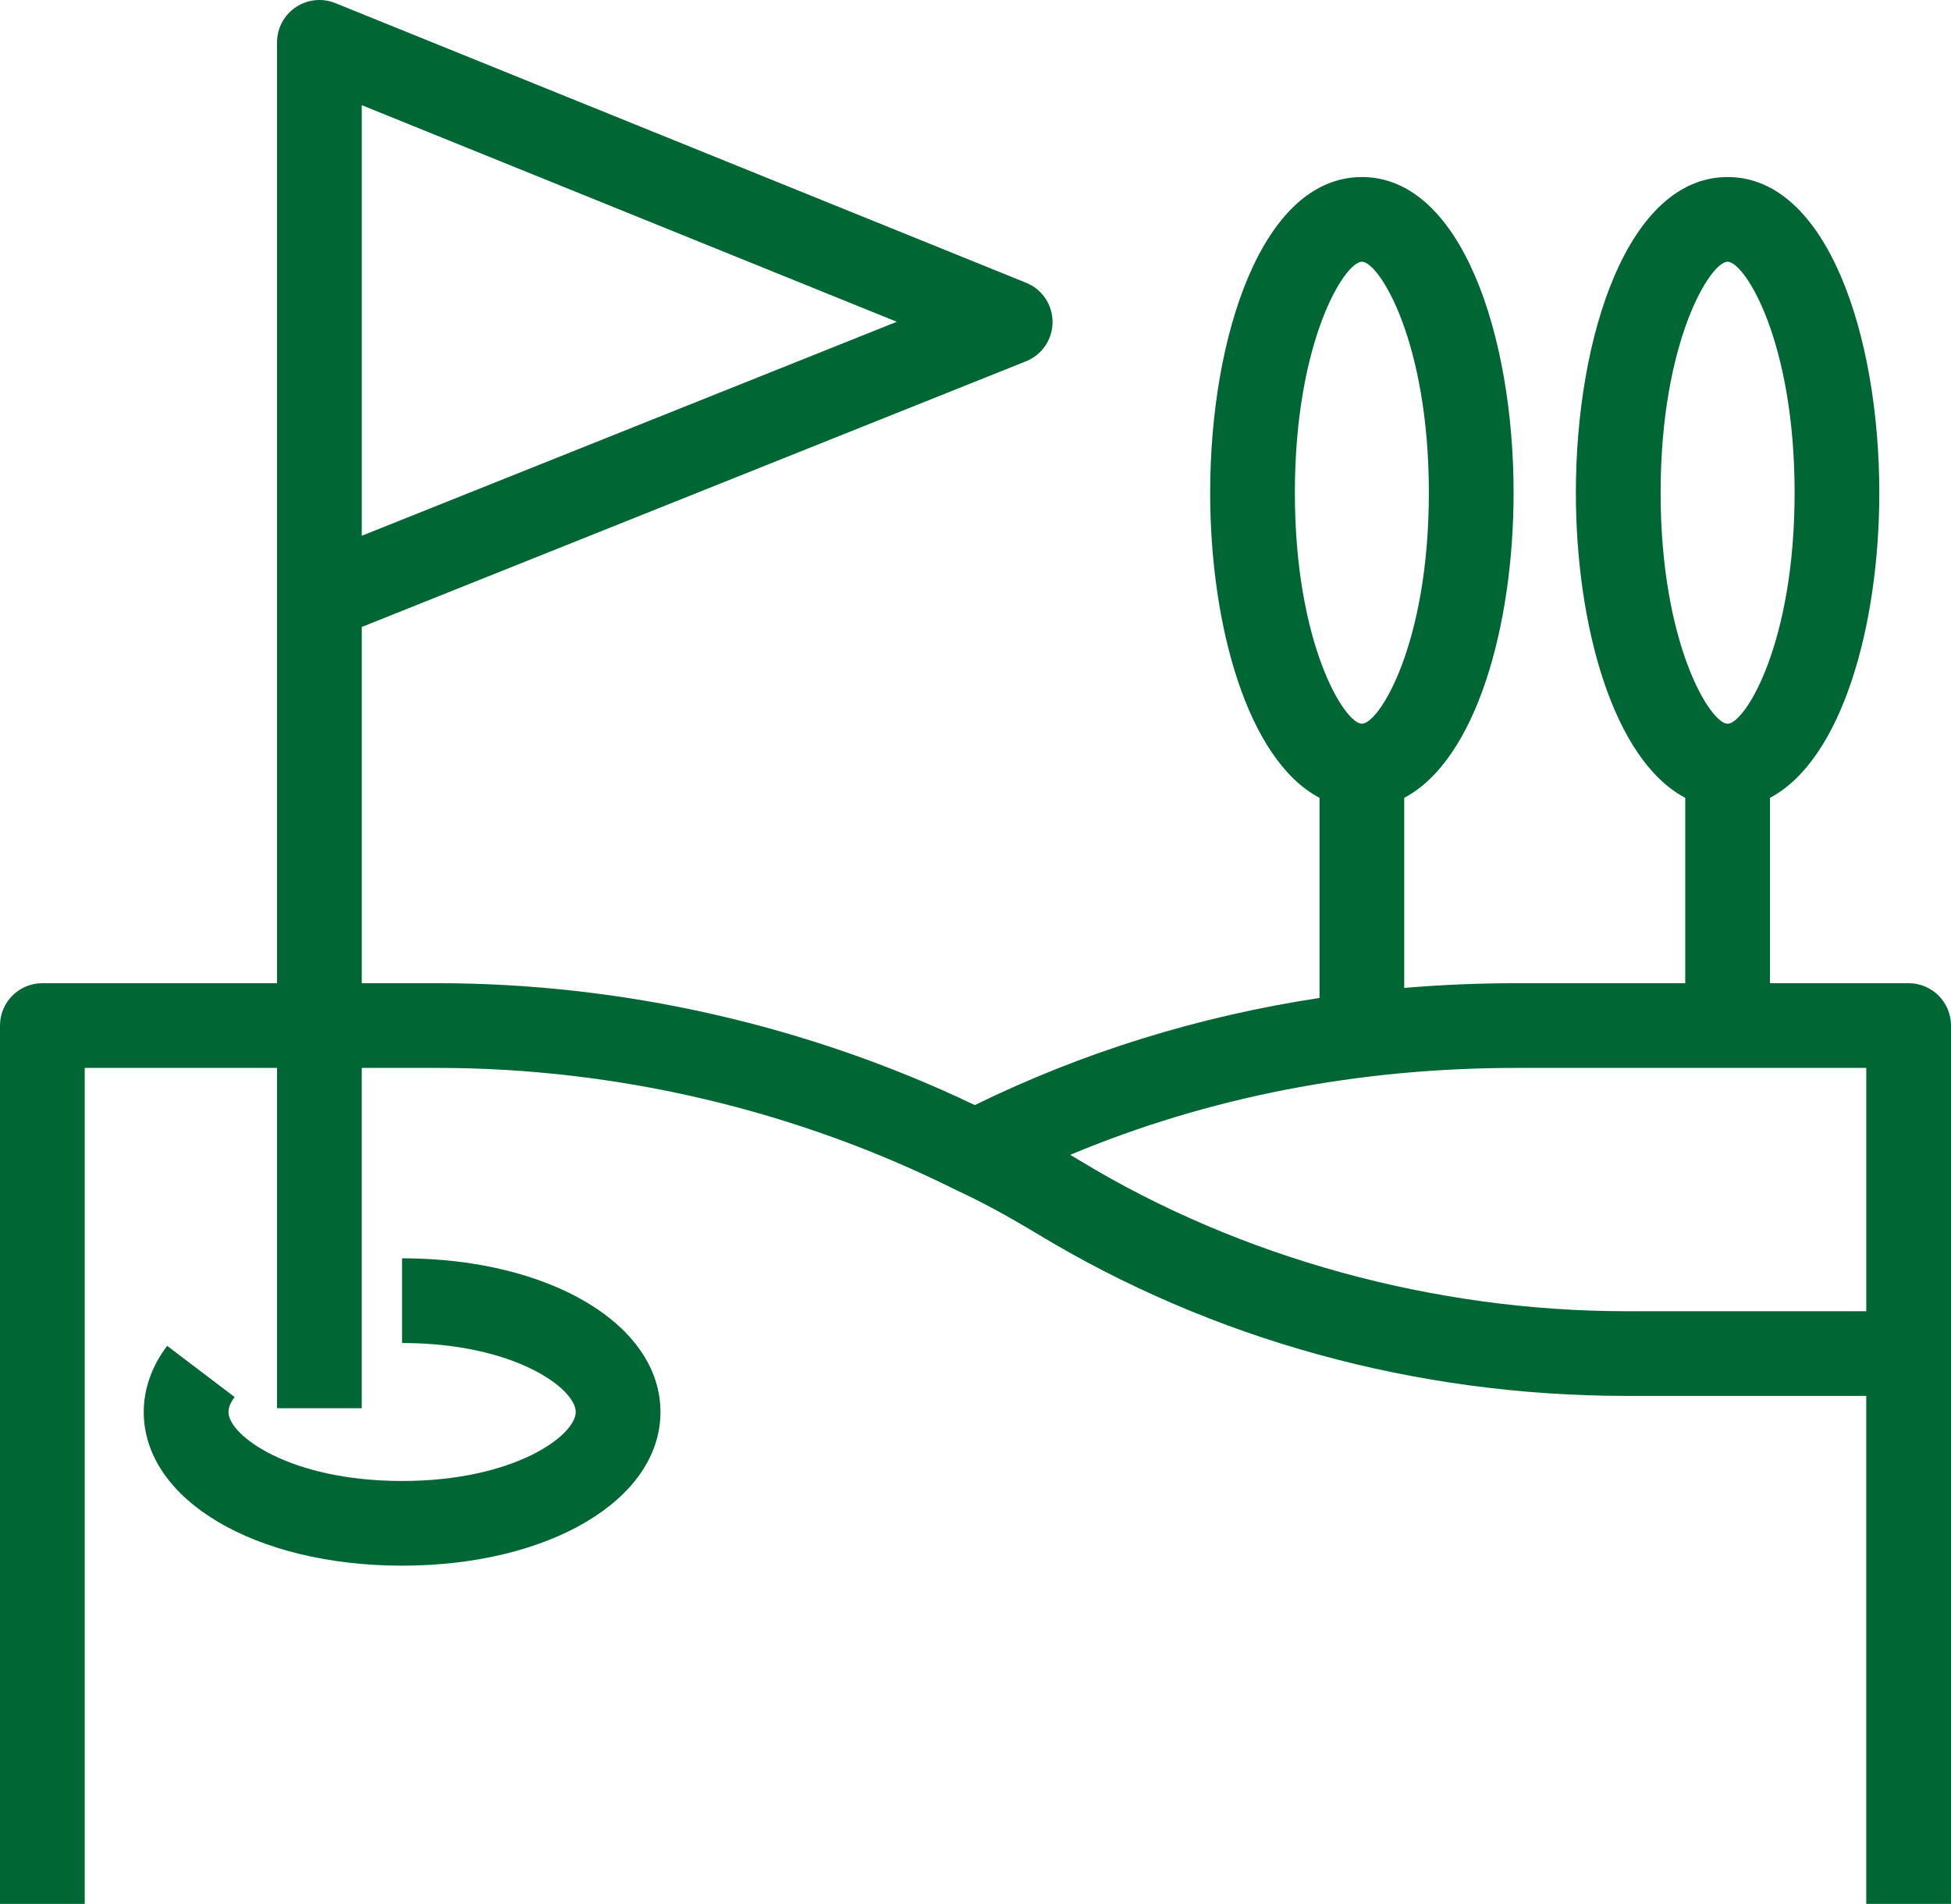
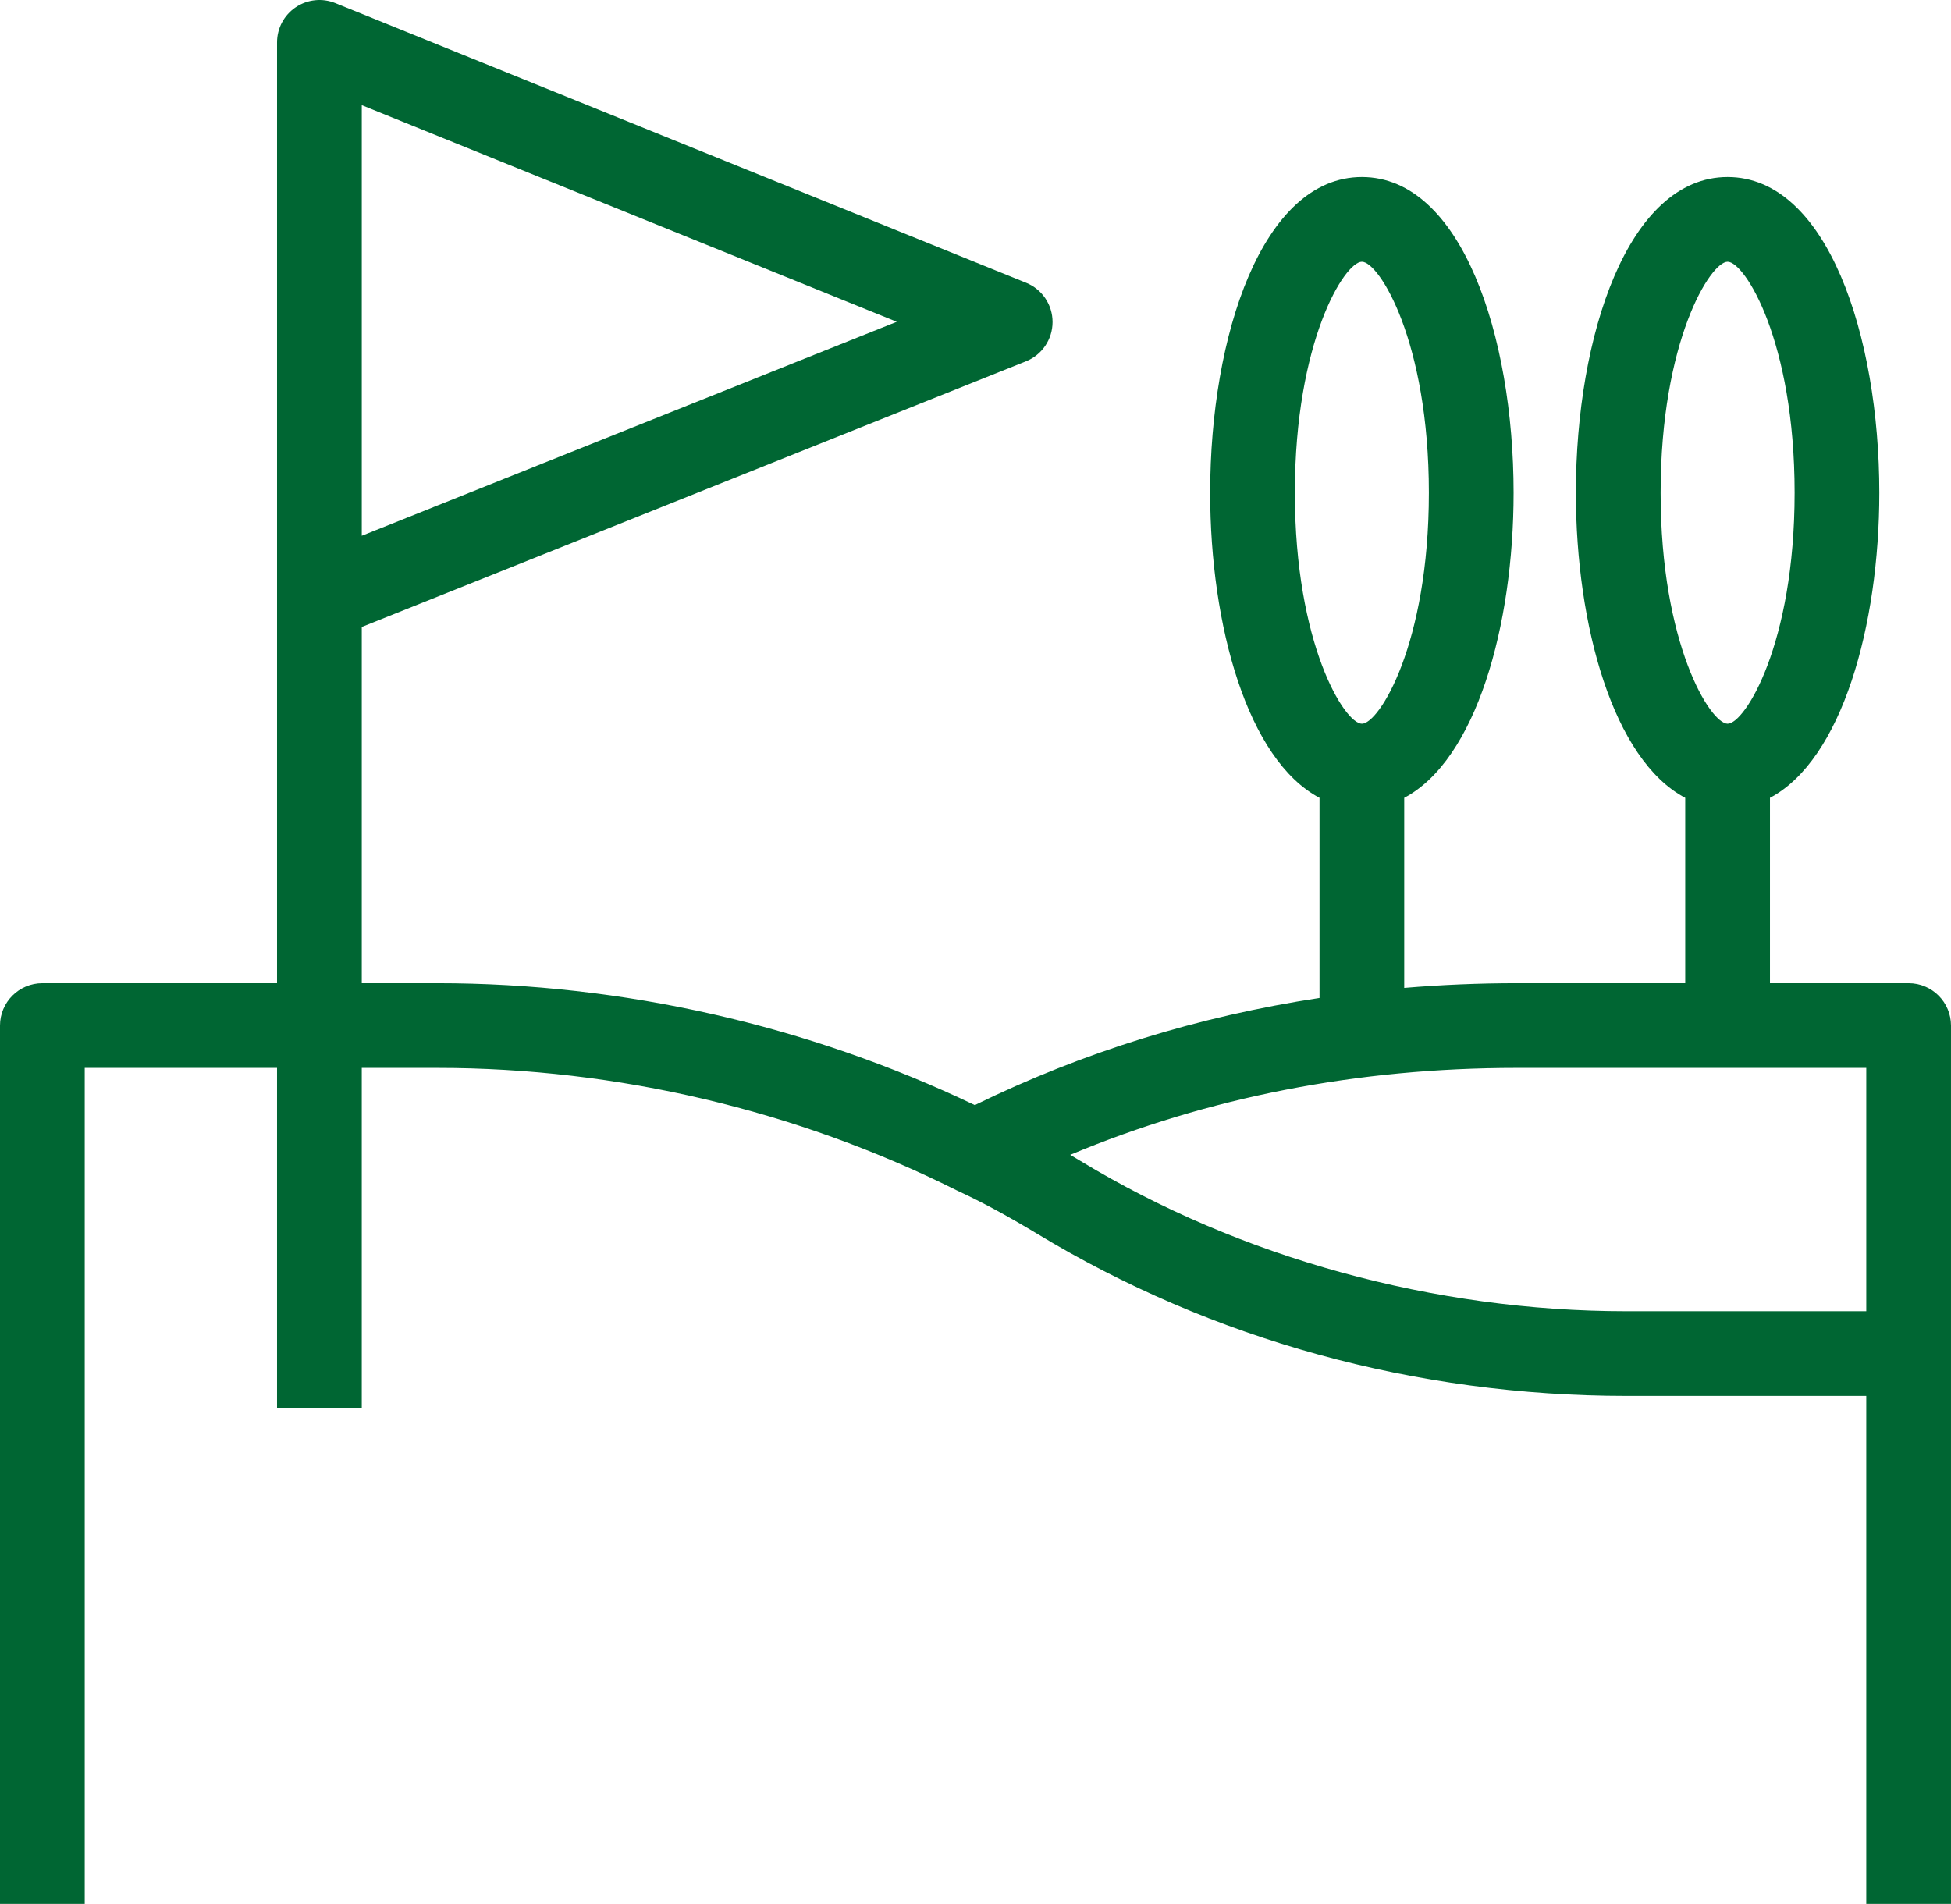
<svg xmlns="http://www.w3.org/2000/svg" xml:space="preserve" width="100%" height="100%" version="1.1" style="shape-rendering:geometricPrecision; text-rendering:geometricPrecision; image-rendering:optimizeQuality; fill-rule:evenodd; clip-rule:evenodd" viewBox="0 0 1968.97 1921.63">
  <defs>
    <style type="text/css">
   
    .fil0 {fill:#006633;fill-rule:nonzero}
   
  </style>
  </defs>
  <g id="Camada_x0020_1">
-     <path class="fil0" d="M1641.48 1323.42c-194.07,0 -389.75,-53.83 -551.1,-151.69 -3.51,-2.12 -6.93,-4.13 -10.31,-6.15 139.21,-58.24 290.3,-87.73 450.56,-87.73l352.83 0 0 245.57 -241.98 0zm-1276.38 -1217.26l539.92 218.61 -539.92 215.97 0 -434.58zm1009.33 158.02c17.35,0 67.59,80.16 67.59,233.14 0,153 -50.24,233.14 -67.59,233.14 -17.4,0 -67.64,-80.14 -67.64,-233.14 0,-152.98 50.24,-233.14 67.64,-233.14zm369.08 0c17.38,0 67.63,80.16 67.63,233.14 0,153 -50.25,233.14 -67.63,233.14 -17.36,0 -67.59,-80.14 -67.59,-233.14 0,-152.98 50.23,-233.14 67.59,-233.14zm182.7 728.16l-139.95 0 0 -187.08c72.61,-38.35 110.35,-173.82 110.35,-307.94 0,-158.34 -52.6,-318.63 -153.1,-318.63 -100.52,0 -153.12,160.29 -153.12,318.63 0,134.12 37.75,269.59 110.36,307.94l0 187.08 -170.12 0c-38.3,0 -76.16,1.63 -113.48,4.76l0 -191.84c72.64,-38.35 110.38,-173.82 110.38,-307.94 0,-158.34 -52.6,-318.63 -153.1,-318.63 -100.53,0 -153.12,160.29 -153.12,318.63 0,134.12 37.73,269.59 110.36,307.94l0 201.97c-122.38,18.62 -238.75,54.72 -347.88,108.13 -168.34,-80.48 -355.31,-123.02 -542.25,-123.02l-76.44 0 0 -359.52 670.27 -268.12c16.23,-6.48 26.85,-22.16 26.88,-39.6 0.05,-17.44 -10.51,-33.18 -26.7,-39.71l-697.16 -282.27c-13.19,-5.32 -28.14,-3.77 -39.93,4.18 -11.83,7.95 -18.87,21.23 -18.87,35.45l0 949.59 -236.83 0c-23.59,0 -42.76,19.16 -42.76,42.76l0 886.53 85.51 0 0 -843.78 194.08 0 0 343.51 85.51 0 0 -343.51 76.44 0c181.08,0 362.24,42.69 523.85,123.51 0.38,0.18 0.77,0.38 1.19,0.57 23.67,10.93 49.05,24.62 79.62,43 176.93,107.29 382.77,163.97 595.28,163.97l241.98 0 0 512.73 85.51 0 0 -886.53c0,-23.6 -19.17,-42.76 -42.76,-42.76z" />
-     <path class="fil0" d="M405.81 1270.01l0 85.51c113.37,0 175.22,45.96 175.22,69.61 0,23.63 -61.85,69.63 -175.22,69.63 -113.38,0 -175.23,-46 -175.23,-69.63 0,-4.58 2.09,-9.63 6.21,-15.07l-68.09 -51.71c-15.45,20.35 -23.63,43.45 -23.63,66.78 0,88.44 112.12,155.11 260.74,155.11 148.62,0 260.73,-66.67 260.73,-155.11 0,-88.44 -112.11,-155.12 -260.73,-155.12z" />
+     <path class="fil0" d="M1641.48 1323.42c-194.07,0 -389.75,-53.83 -551.1,-151.69 -3.51,-2.12 -6.93,-4.13 -10.31,-6.15 139.21,-58.24 290.3,-87.73 450.56,-87.73l352.83 0 0 245.57 -241.98 0zm-1276.38 -1217.26l539.92 218.61 -539.92 215.97 0 -434.58m1009.33 158.02c17.35,0 67.59,80.16 67.59,233.14 0,153 -50.24,233.14 -67.59,233.14 -17.4,0 -67.64,-80.14 -67.64,-233.14 0,-152.98 50.24,-233.14 67.64,-233.14zm369.08 0c17.38,0 67.63,80.16 67.63,233.14 0,153 -50.25,233.14 -67.63,233.14 -17.36,0 -67.59,-80.14 -67.59,-233.14 0,-152.98 50.23,-233.14 67.59,-233.14zm182.7 728.16l-139.95 0 0 -187.08c72.61,-38.35 110.35,-173.82 110.35,-307.94 0,-158.34 -52.6,-318.63 -153.1,-318.63 -100.52,0 -153.12,160.29 -153.12,318.63 0,134.12 37.75,269.59 110.36,307.94l0 187.08 -170.12 0c-38.3,0 -76.16,1.63 -113.48,4.76l0 -191.84c72.64,-38.35 110.38,-173.82 110.38,-307.94 0,-158.34 -52.6,-318.63 -153.1,-318.63 -100.53,0 -153.12,160.29 -153.12,318.63 0,134.12 37.73,269.59 110.36,307.94l0 201.97c-122.38,18.62 -238.75,54.72 -347.88,108.13 -168.34,-80.48 -355.31,-123.02 -542.25,-123.02l-76.44 0 0 -359.52 670.27 -268.12c16.23,-6.48 26.85,-22.16 26.88,-39.6 0.05,-17.44 -10.51,-33.18 -26.7,-39.71l-697.16 -282.27c-13.19,-5.32 -28.14,-3.77 -39.93,4.18 -11.83,7.95 -18.87,21.23 -18.87,35.45l0 949.59 -236.83 0c-23.59,0 -42.76,19.16 -42.76,42.76l0 886.53 85.51 0 0 -843.78 194.08 0 0 343.51 85.51 0 0 -343.51 76.44 0c181.08,0 362.24,42.69 523.85,123.51 0.38,0.18 0.77,0.38 1.19,0.57 23.67,10.93 49.05,24.62 79.62,43 176.93,107.29 382.77,163.97 595.28,163.97l241.98 0 0 512.73 85.51 0 0 -886.53c0,-23.6 -19.17,-42.76 -42.76,-42.76z" />
  </g>
</svg>